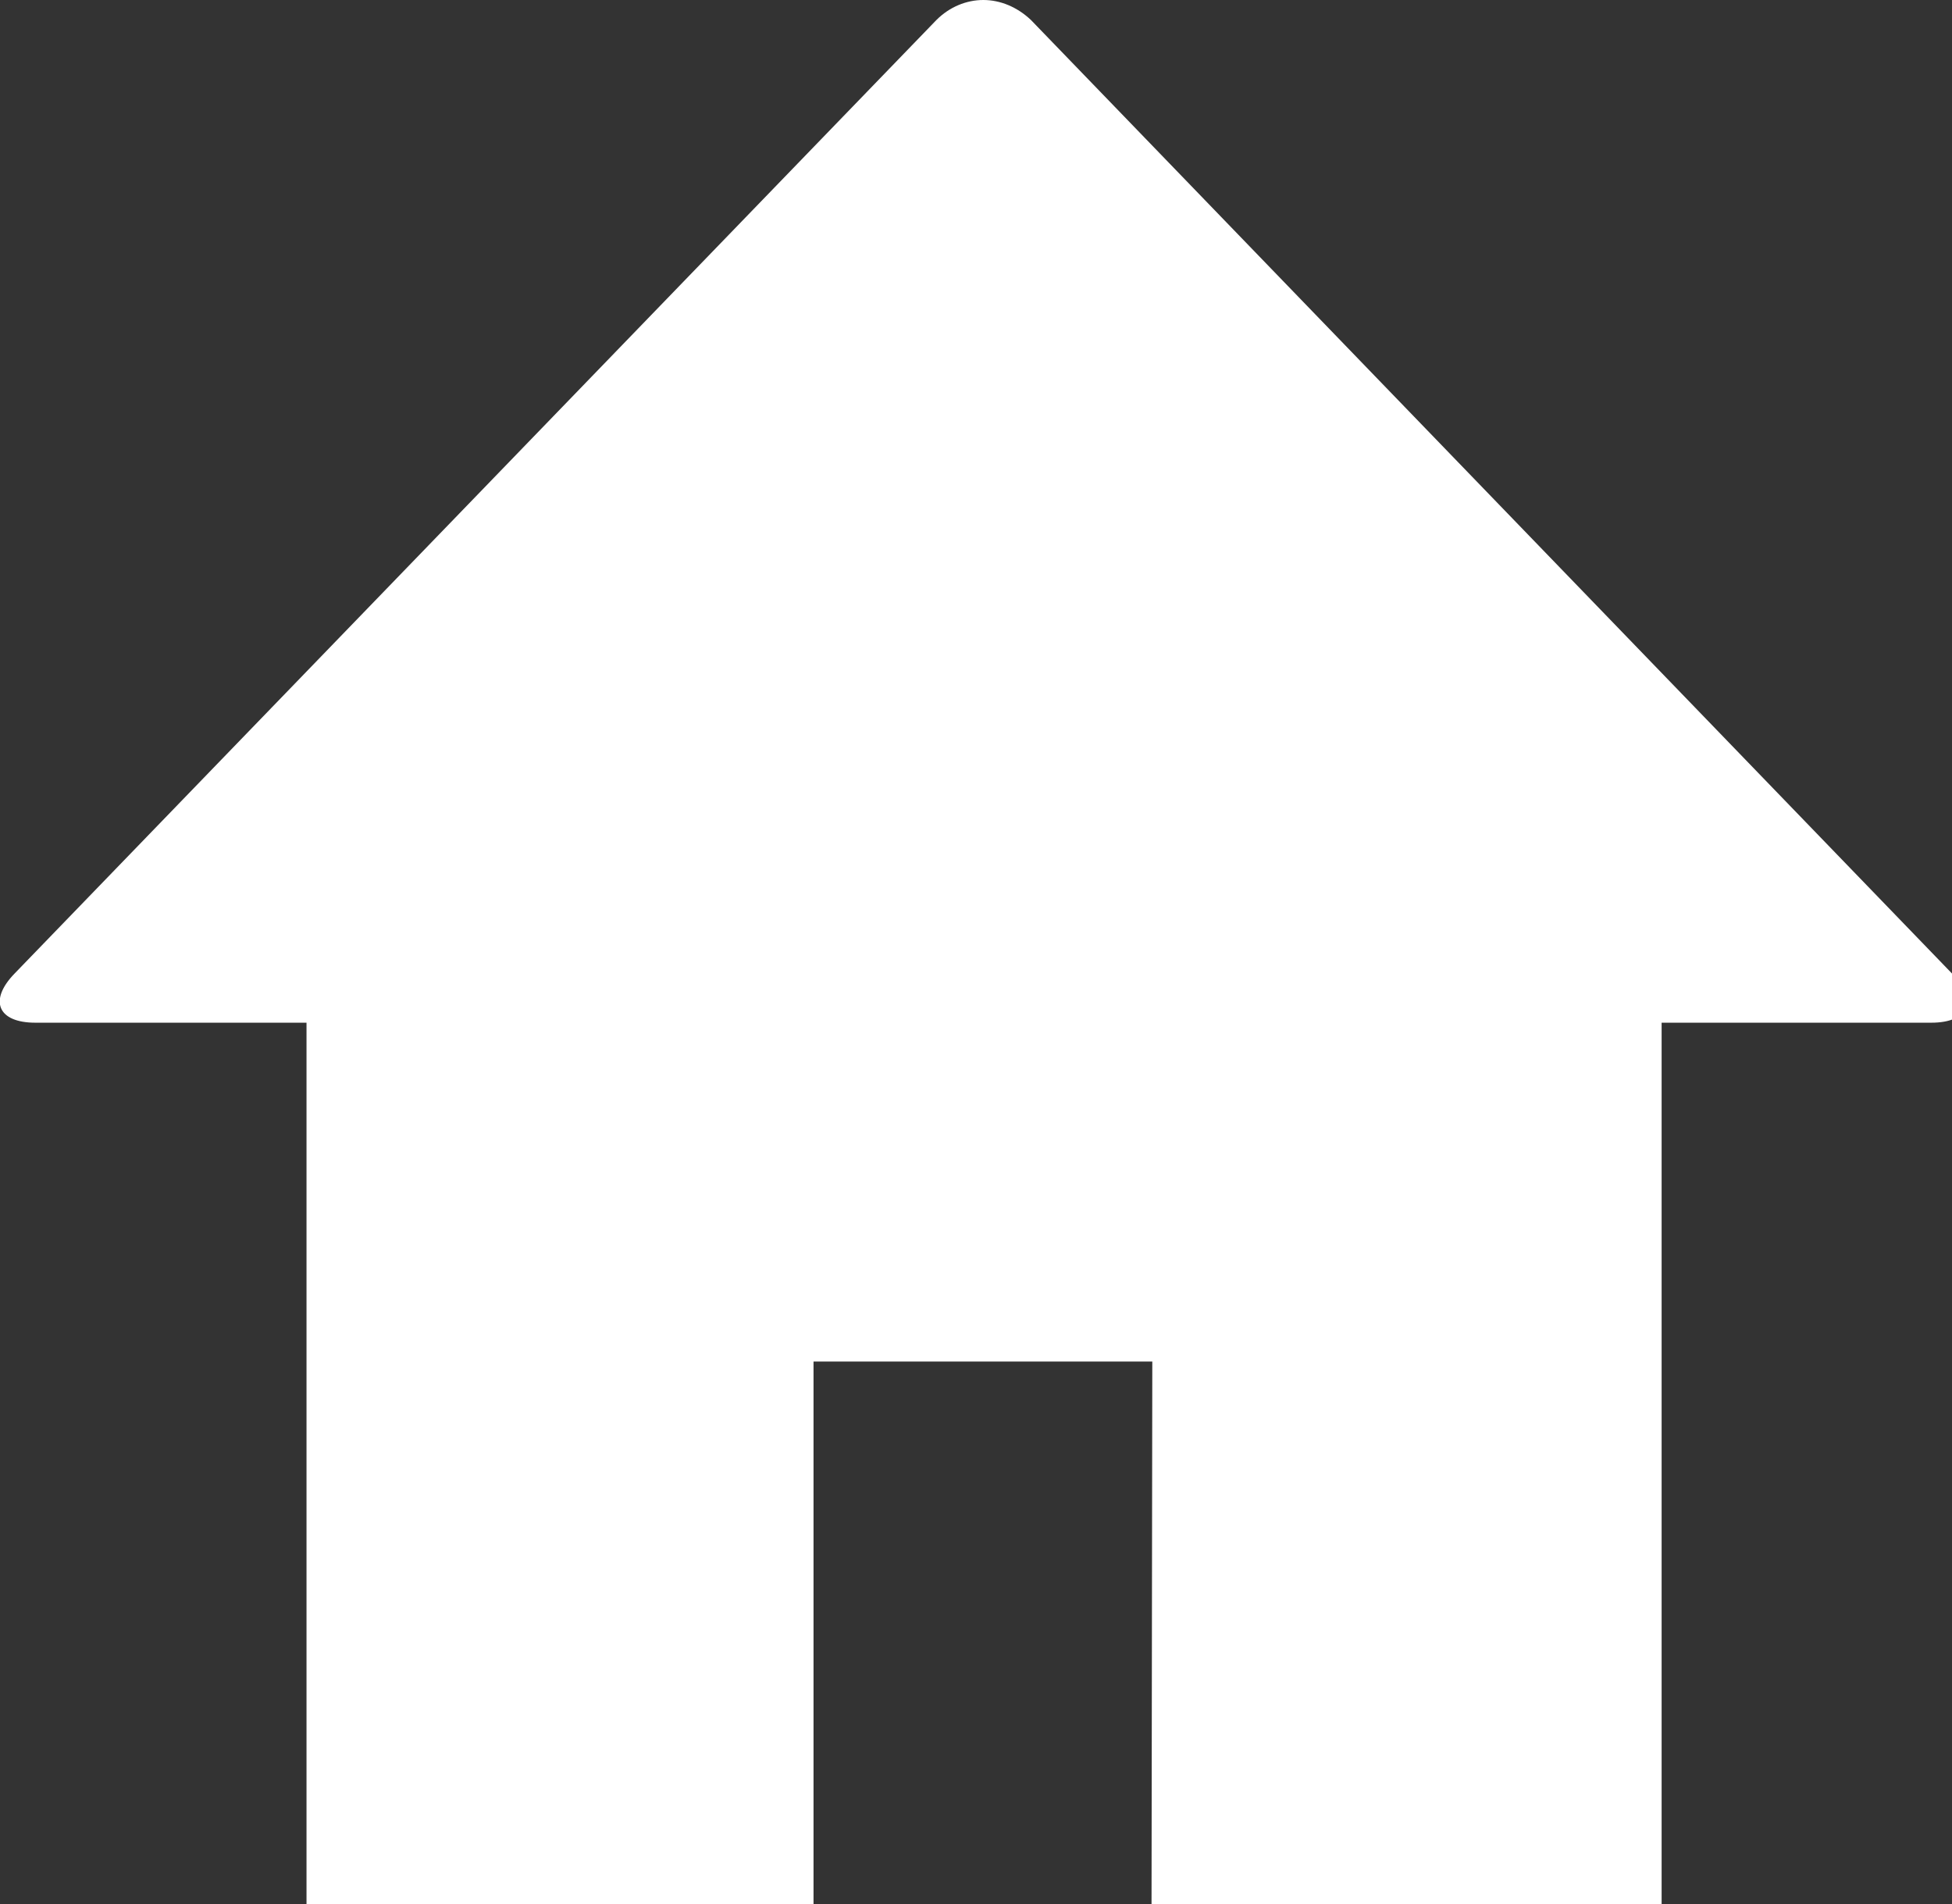
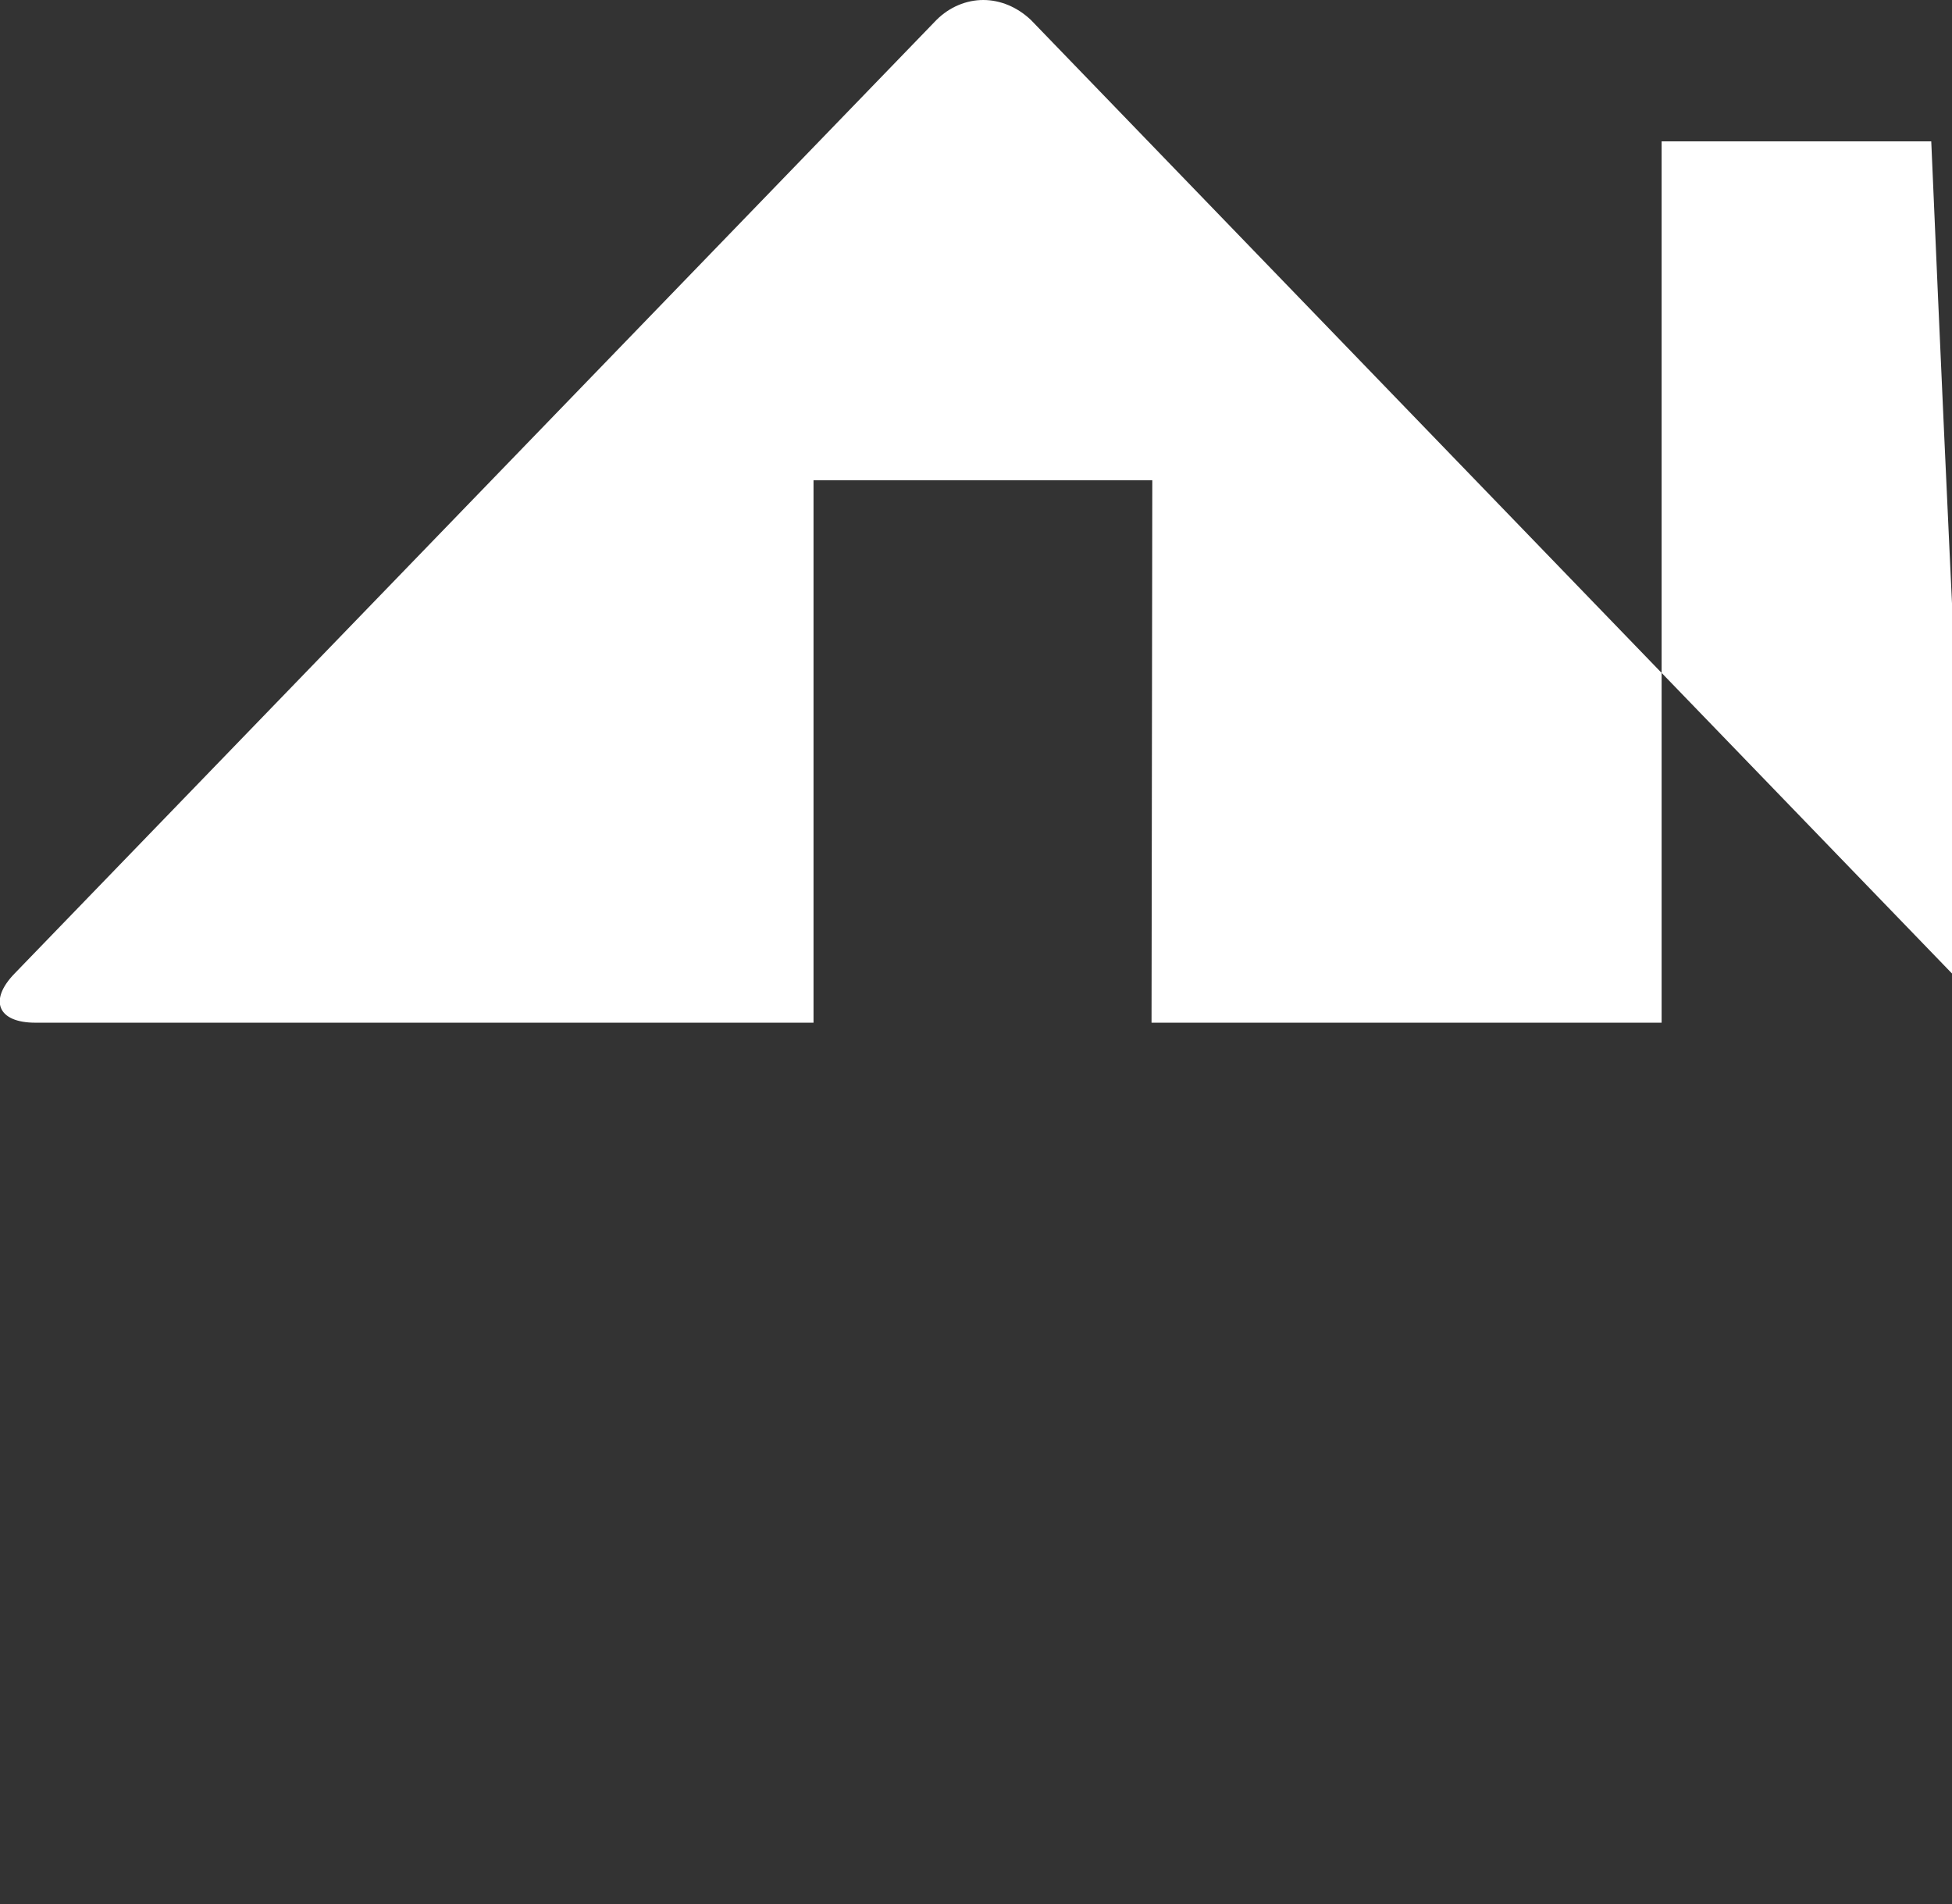
<svg xmlns="http://www.w3.org/2000/svg" version="1.1" id="Layer_1" x="0px" y="0px" viewBox="0 0 254.1 247.8" enable-background="new 0 0 254.1 247.8" xml:space="preserve">
  <rect x="0" y="0" width="254.1" height="247.8" fill="#333333" stroke="none" />
  <g id="XMLID_2_">
-     <path id="XMLID_3_" fill-rule="evenodd" clip-rule="evenodd" fill="#FFFFFF" d="M254.1,126.7L134.2,2.6C132.4,0.9,130.2,0,128,0   c-2.2,0-4.4,0.9-6.1,2.6L1.9,126.7c-3.4,3.5-2.2,6.4,2.7,6.4h35.3l0,114.7c25.8,0,66,0,66,0v-70.6h44.1l-0.1,70.6c0,0,54,0,66.4,0   l0-114.7h35.1C256.3,133.1,257.5,130.2,254.1,126.7L254.1,126.7z" />
+     <path id="XMLID_3_" fill-rule="evenodd" clip-rule="evenodd" fill="#FFFFFF" d="M254.1,126.7L134.2,2.6C132.4,0.9,130.2,0,128,0   c-2.2,0-4.4,0.9-6.1,2.6L1.9,126.7c-3.4,3.5-2.2,6.4,2.7,6.4h35.3c25.8,0,66,0,66,0v-70.6h44.1l-0.1,70.6c0,0,54,0,66.4,0   l0-114.7h35.1C256.3,133.1,257.5,130.2,254.1,126.7L254.1,126.7z" />
  </g>
</svg>